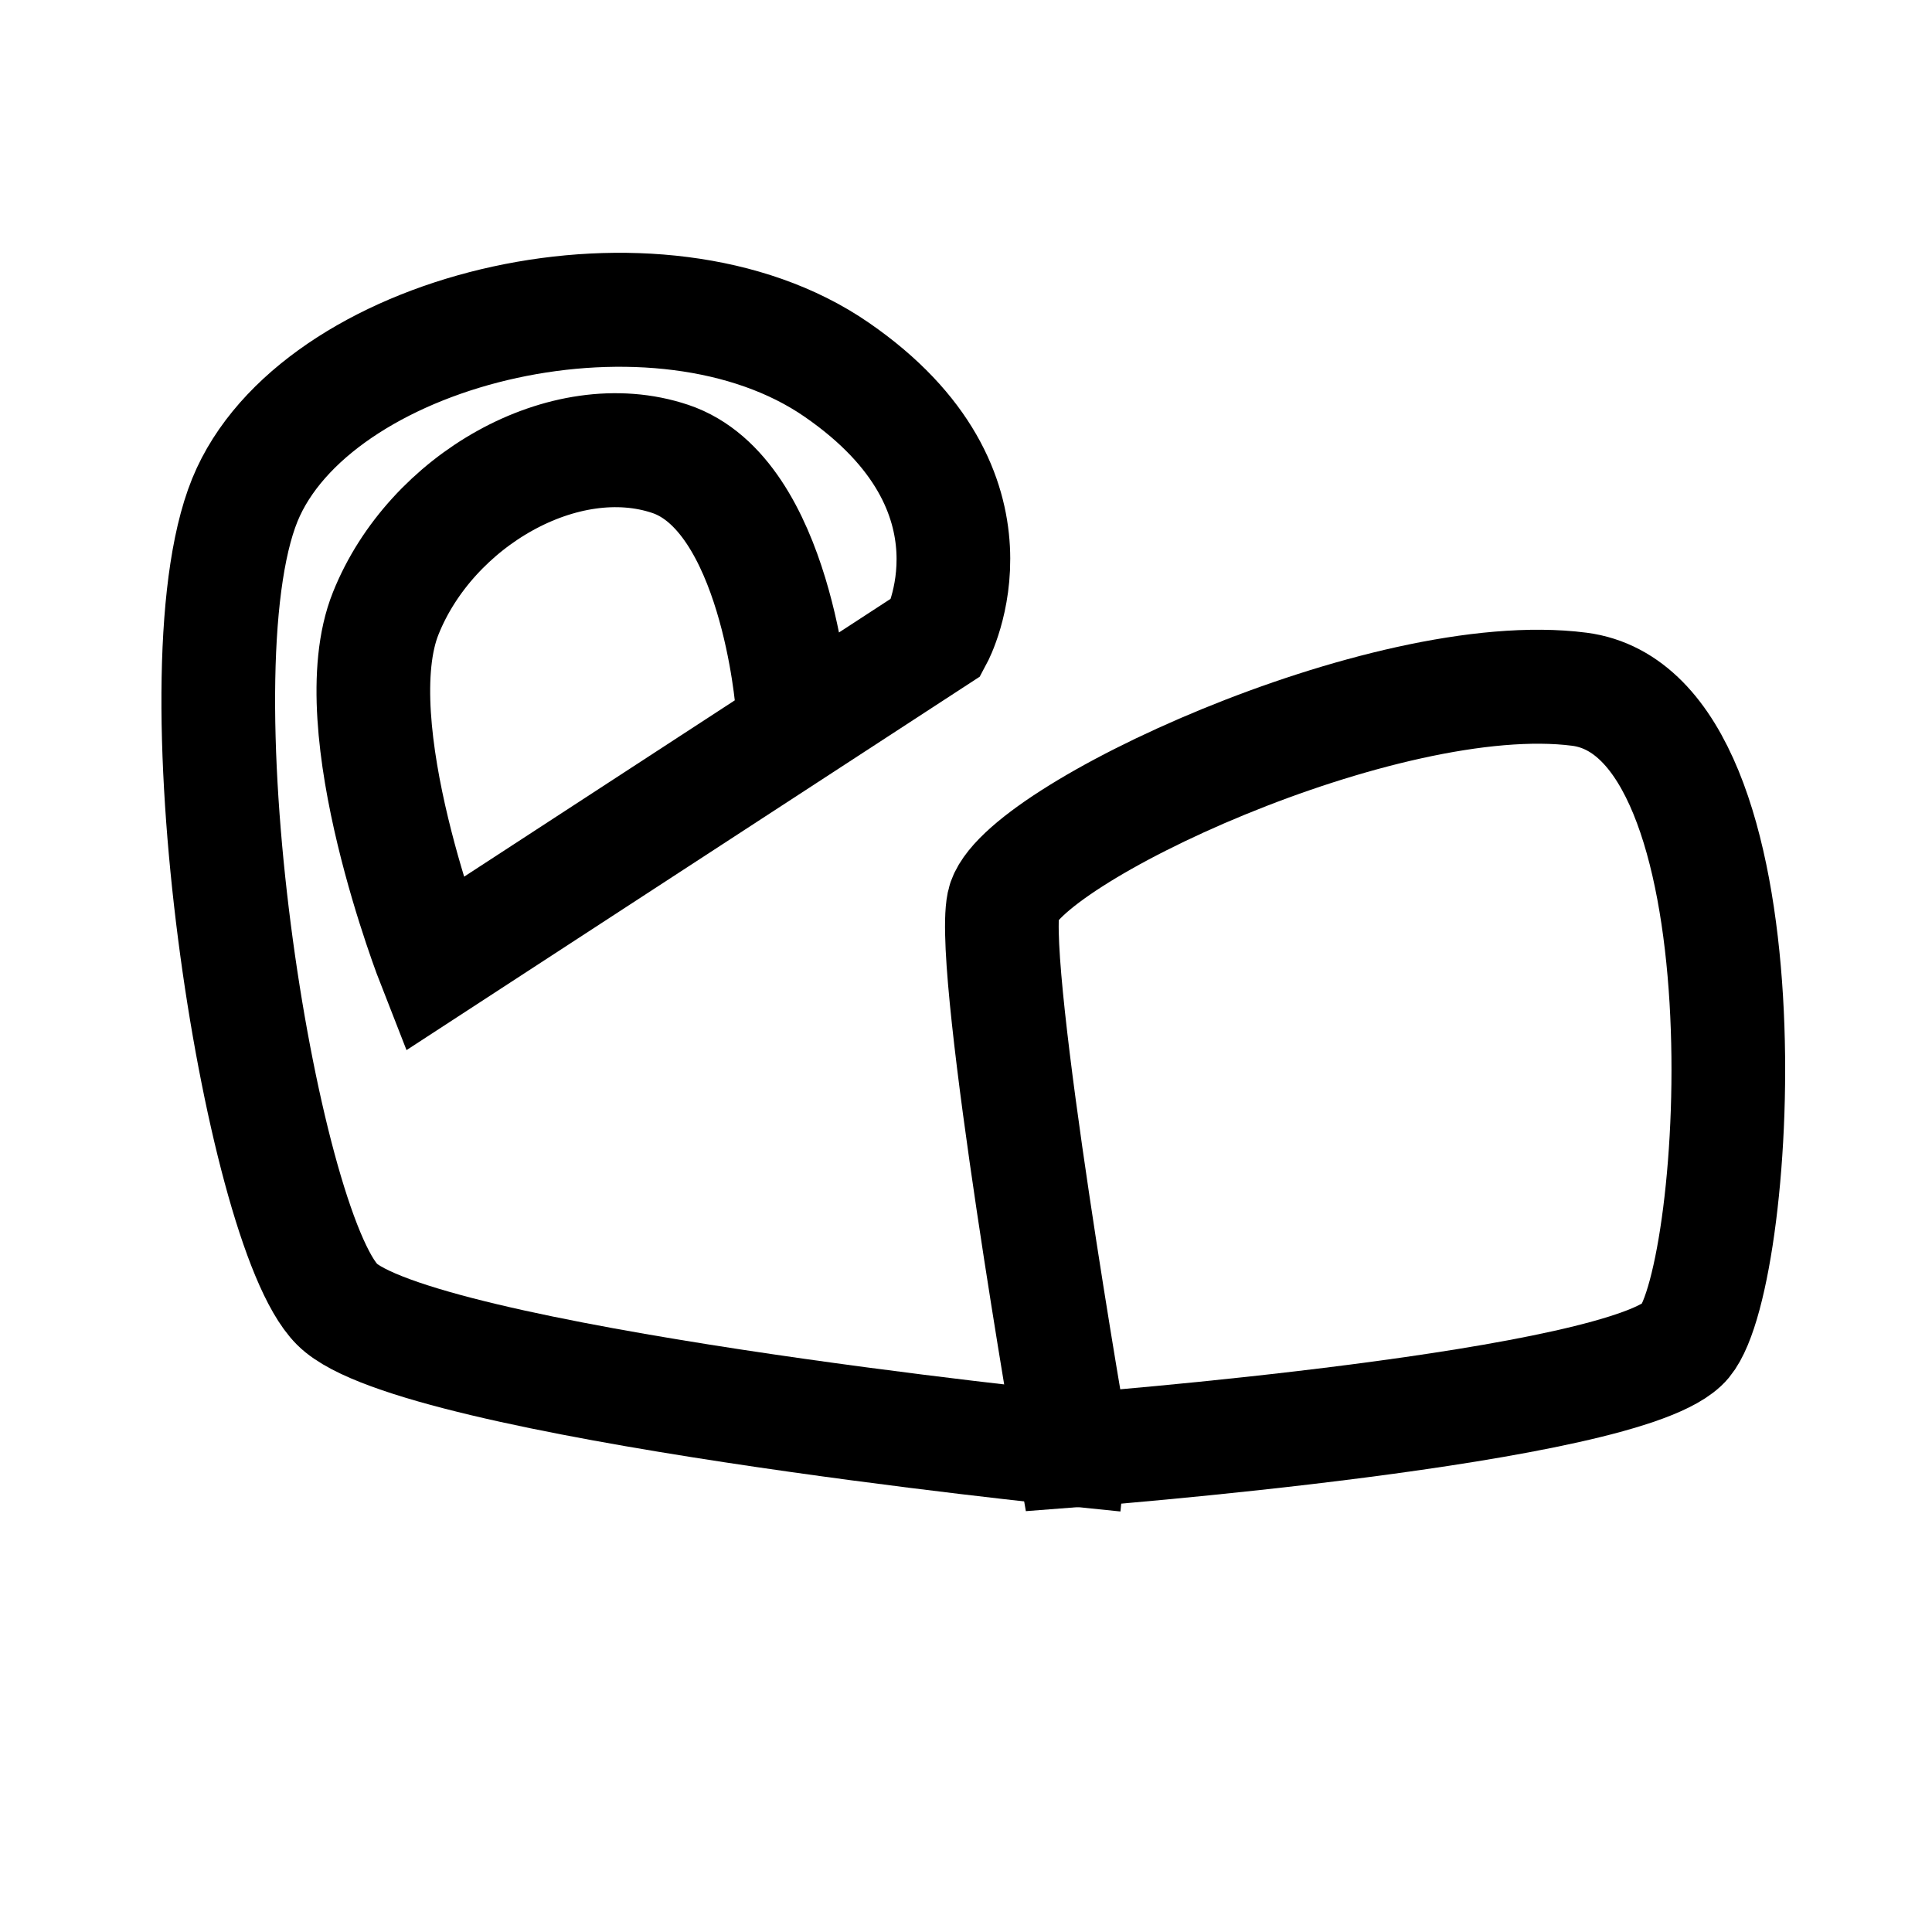
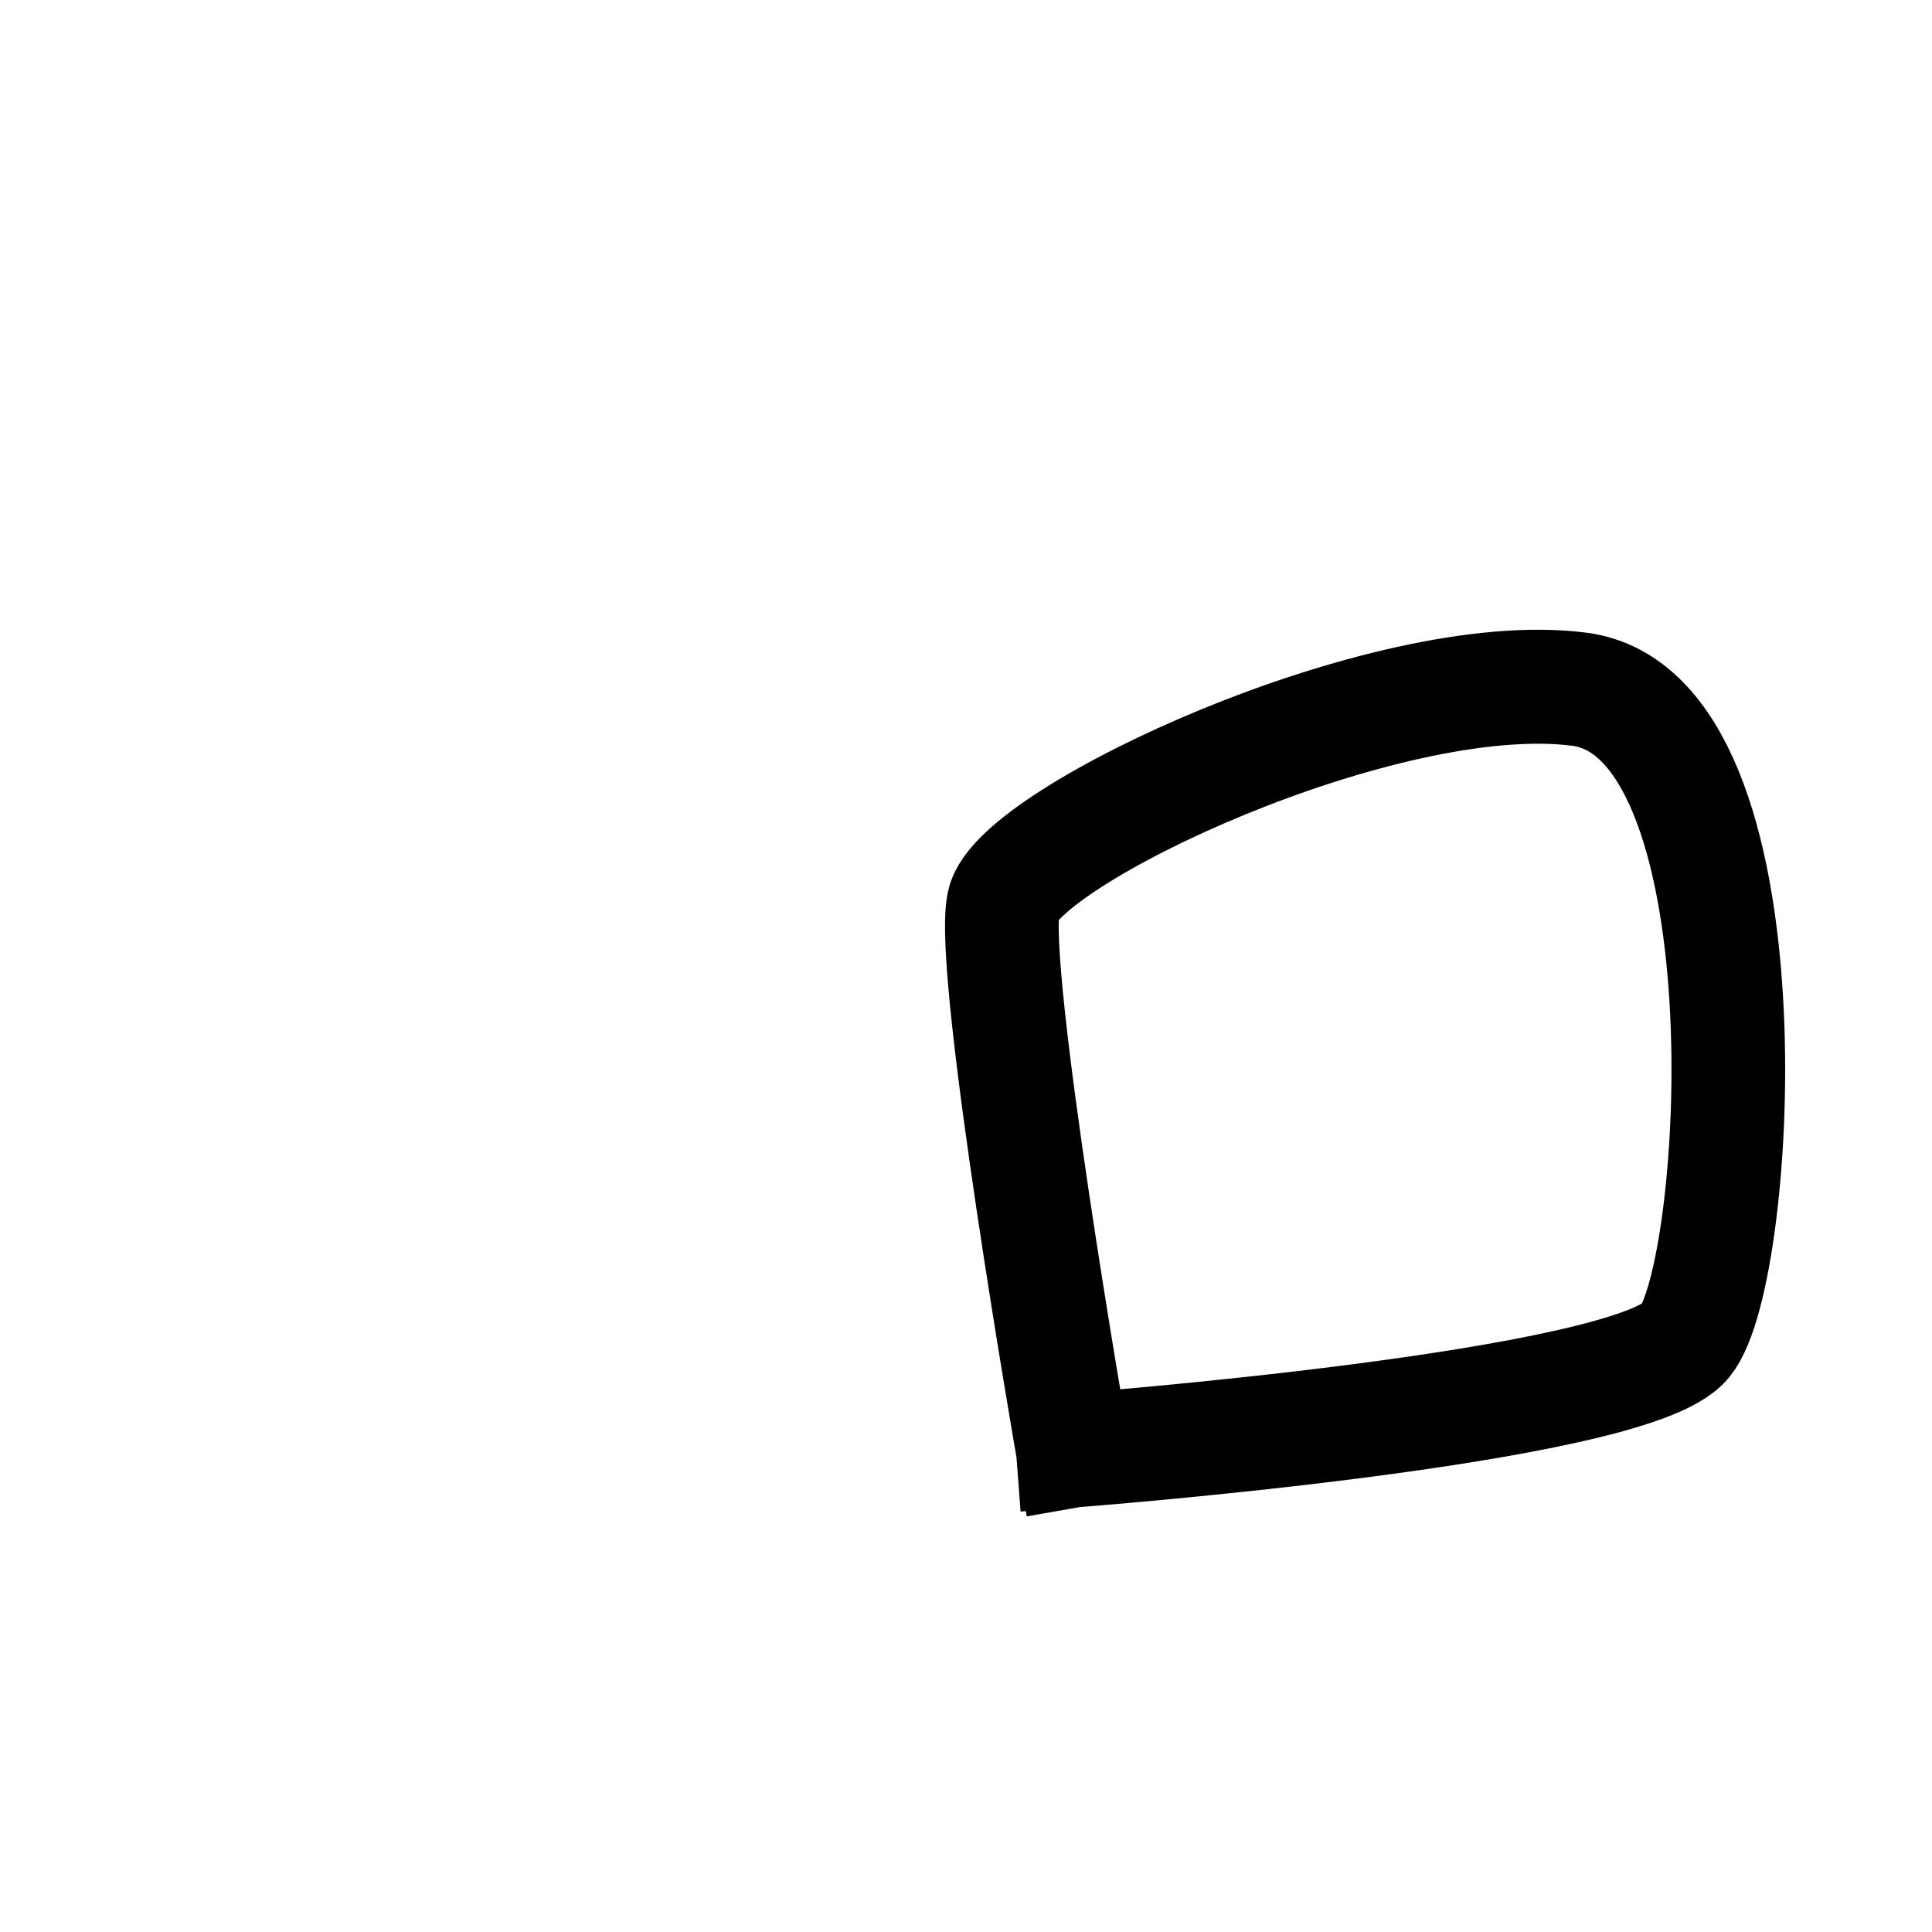
<svg xmlns="http://www.w3.org/2000/svg" xmlns:ns1="http://www.inkscape.org/namespaces/inkscape" xmlns:ns2="http://sodipodi.sourceforge.net/DTD/sodipodi-0.dtd" width="8.98mm" height="8.98mm" viewBox="0 0 8.98 8.98" version="1.1" id="svg5" ns1:version="1.2.2 (b0a84865, 2022-12-01)" ns2:docname="mipmap.svg" xml:space="preserve">
  <ns2:namedview id="namedview7" pagecolor="#ffffff" bordercolor="#000000" borderopacity="0.25" ns1:showpageshadow="2" ns1:pageopacity="0.0" ns1:pagecheckerboard="0" ns1:deskcolor="#ffffff" ns1:document-units="mm" showgrid="false" ns1:zoom="1" ns1:cx="334.99999" ns1:cy="115.5" ns1:window-width="2149" ns1:window-height="1163" ns1:window-x="301" ns1:window-y="31" ns1:window-maximized="0" ns1:current-layer="layer1" />
  <defs id="defs2" />
  <g ns1:label="Layer 1" ns1:groupmode="layer" id="layer1" transform="translate(12.348,-63.582)">
-     <rect style="opacity:1;fill:#e7e7e7;fill-opacity:0;stroke:none;stroke-width:0.529;stroke-linecap:butt;stroke-linejoin:round;stroke-miterlimit:5;stroke-dasharray:none;stroke-opacity:1" id="rect13384" width="8.98" height="8.98" x="-12.348" y="63.582" />
    <g id="g13432" transform="matrix(1.103,0,0,1.106,-125.052,21.277)" style="stroke-width:0.479;stroke-dasharray:none">
-       <path style="opacity:1;fill:none;fill-opacity:1;stroke:#000000;stroke-width:0.479;stroke-linecap:square;stroke-miterlimit:100;stroke-dasharray:none;stroke-opacity:1" d="m 106.701,44.346 c 0,0 2.346,-0.177 2.58,-0.459 0.235,-0.283 0.375,-2.634 -0.446,-2.74 -0.821,-0.106 -2.369,0.619 -2.427,0.902 -0.059,0.283 0.293,2.297 0.293,2.297 z" id="path13428" ns2:nodetypes="csscc" />
-       <path style="opacity:1;fill:none;fill-opacity:1;stroke:#000000;stroke-width:0.479;stroke-linecap:square;stroke-miterlimit:100;stroke-dasharray:none;stroke-opacity:1" d="m 106.687,44.34 c 0,0 -2.76,-0.281 -3.087,-0.608 -0.327,-0.327 -0.702,-2.713 -0.374,-3.414 0.327,-0.702 1.731,-1.029 2.479,-0.514 0.748,0.514 0.421,1.123 0.421,1.123 l -2.118,1.376 c 0,0 -0.394,-1.001 -0.203,-1.475 0.19,-0.474 0.753,-0.798 1.199,-0.649 0.446,0.149 0.514,1.029 0.514,1.029" id="path13430" ns2:nodetypes="cssscczzc" />
+       <path style="opacity:1;fill:none;fill-opacity:1;stroke:#000000;stroke-width:0.479;stroke-linecap:square;stroke-miterlimit:100;stroke-dasharray:none;stroke-opacity:1" d="m 106.701,44.346 c 0,0 2.346,-0.177 2.58,-0.459 0.235,-0.283 0.375,-2.634 -0.446,-2.74 -0.821,-0.106 -2.369,0.619 -2.427,0.902 -0.059,0.283 0.293,2.297 0.293,2.297 " id="path13428" ns2:nodetypes="csscc" />
    </g>
  </g>
</svg>